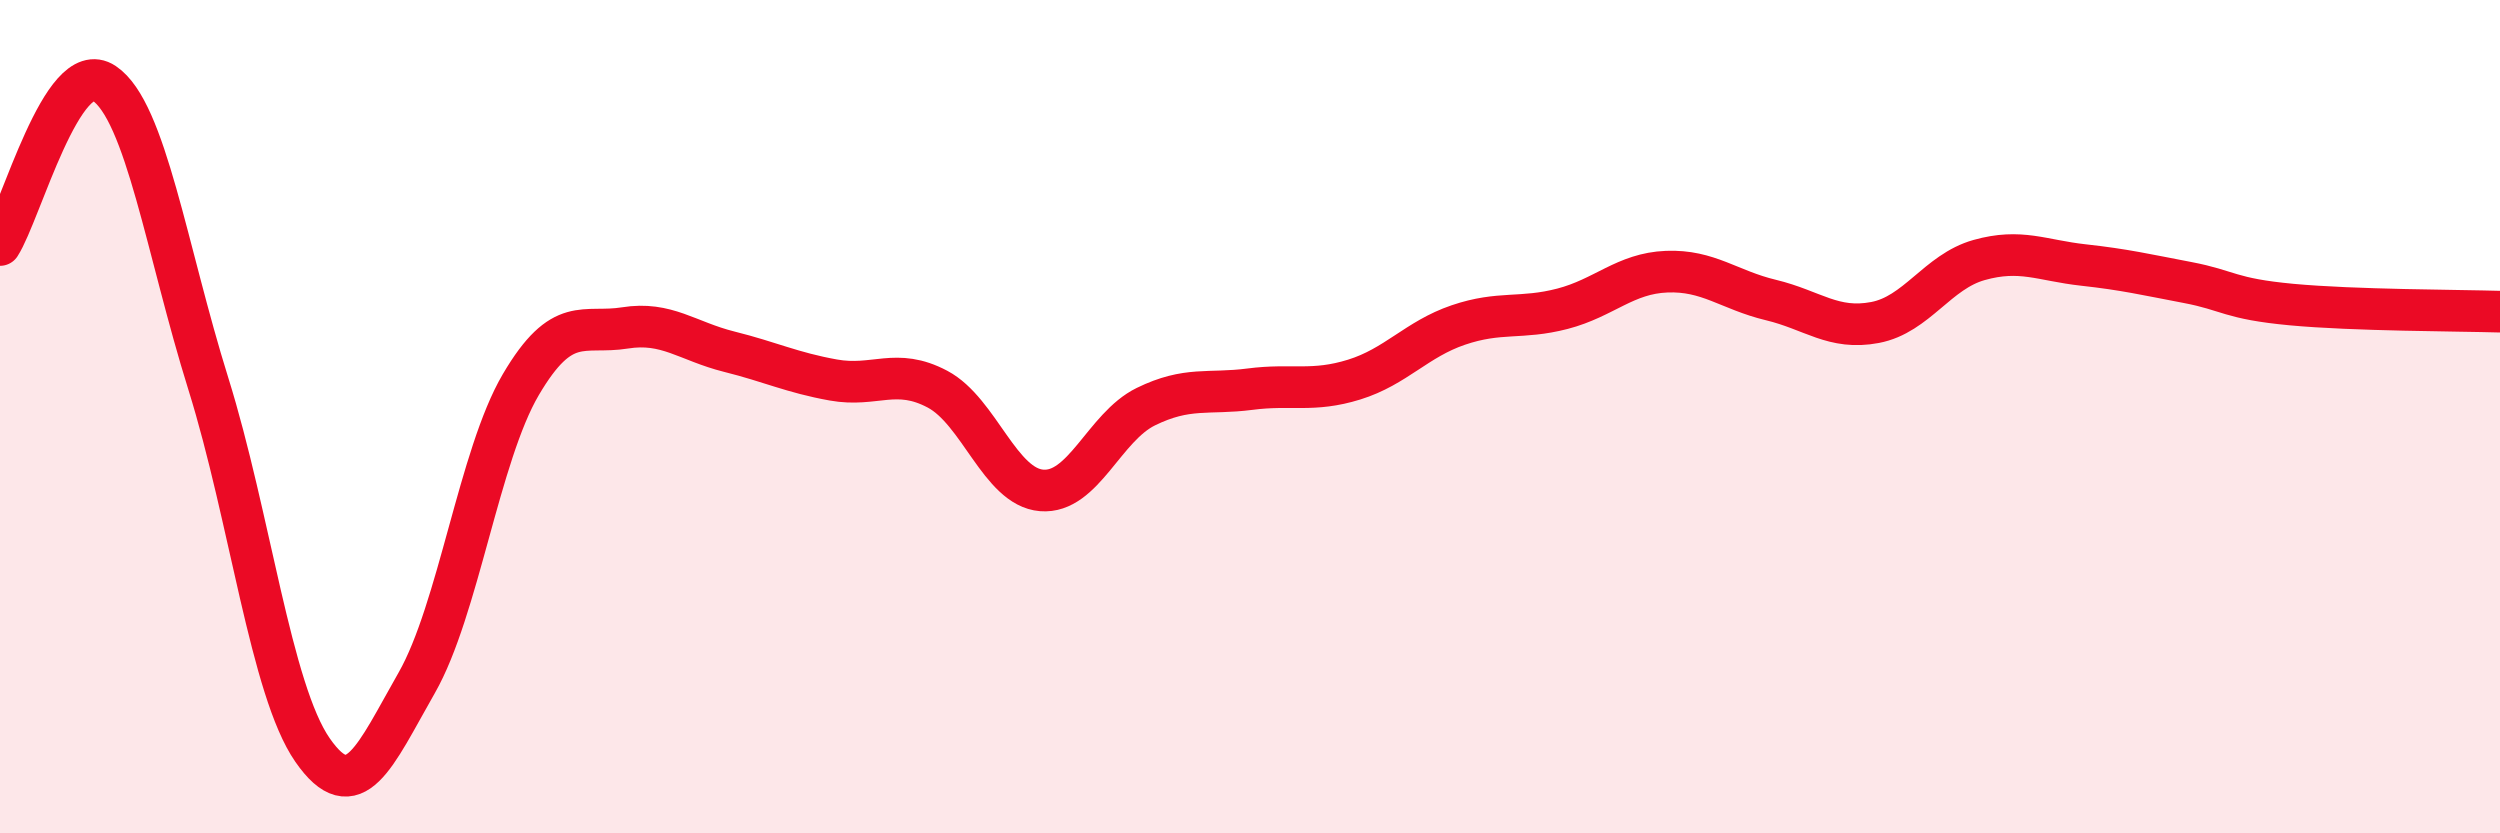
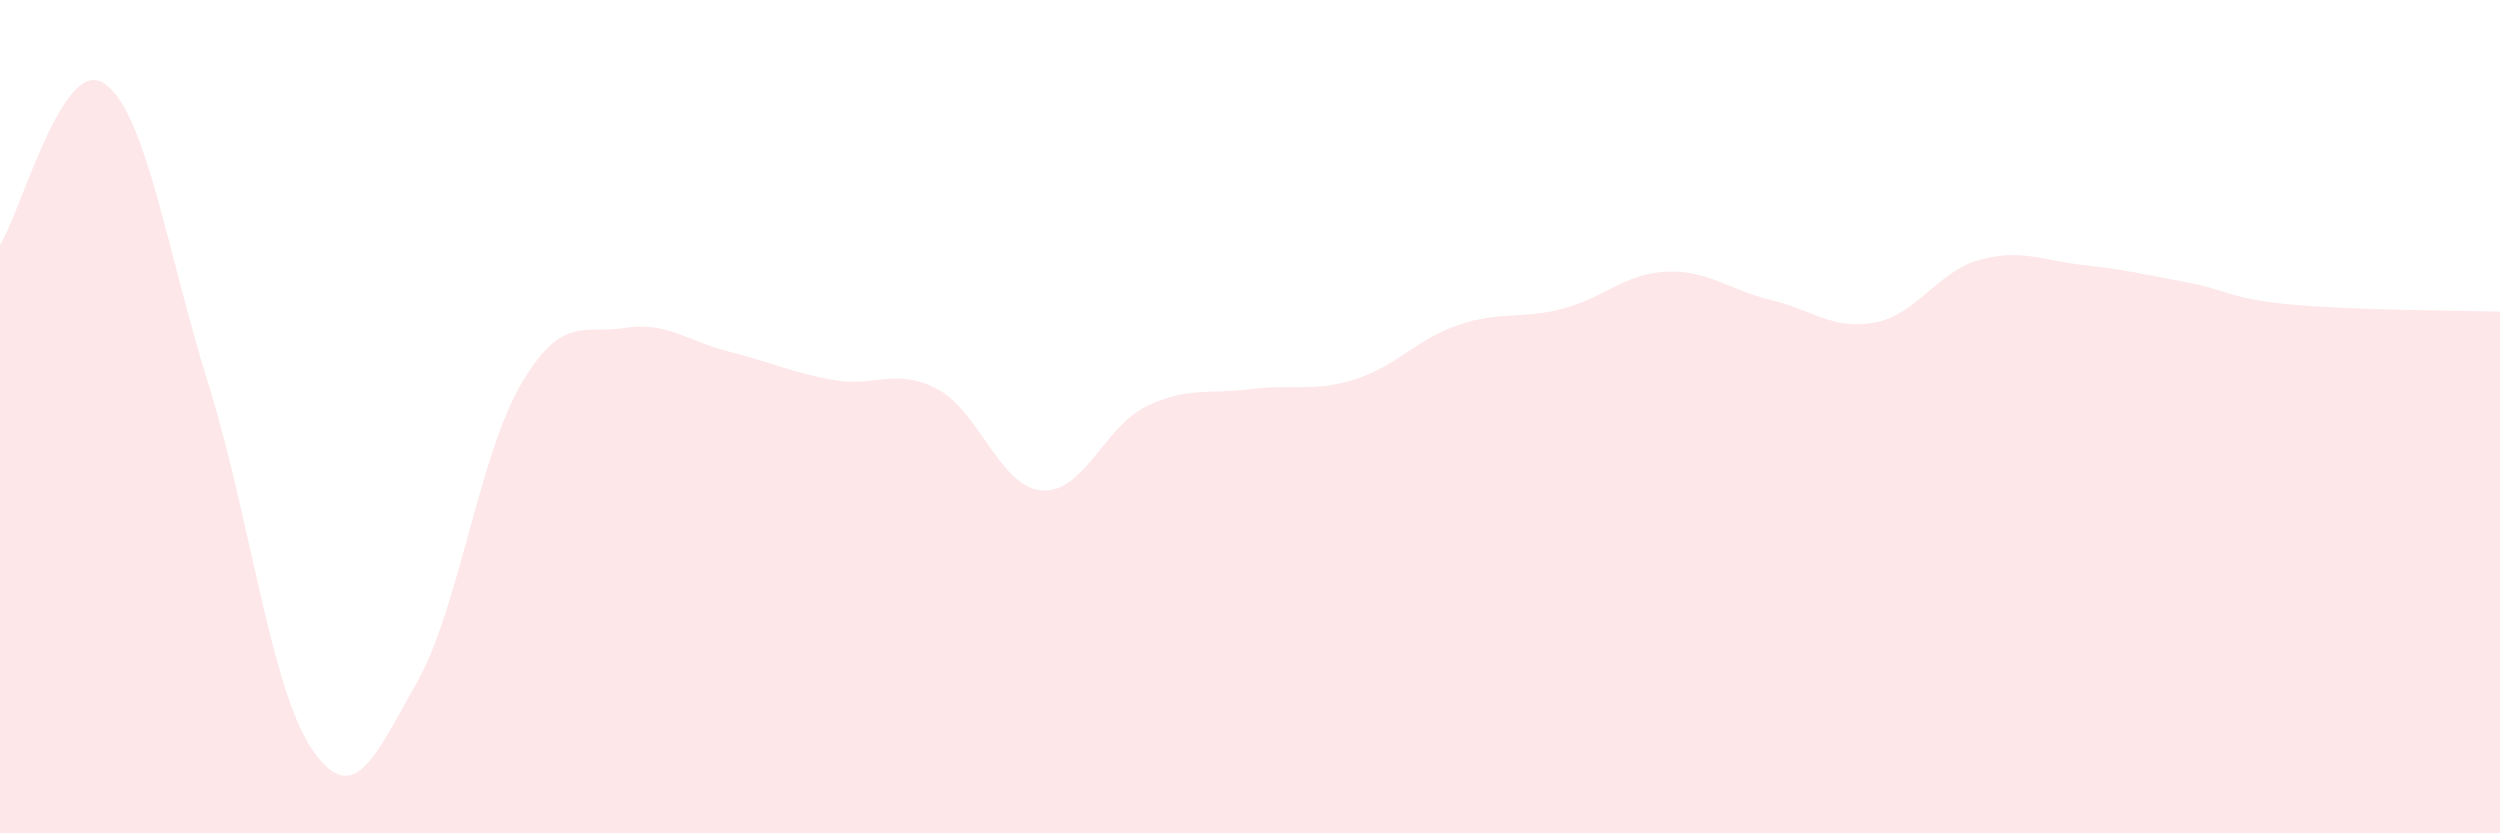
<svg xmlns="http://www.w3.org/2000/svg" width="60" height="20" viewBox="0 0 60 20">
  <path d="M 0,5.88 C 0.5,5.1 1.5,1.33 2.5,2 C 3.5,2.67 4,6.01 5,9.21 C 6,12.41 6.5,16.56 7.5,18 C 8.5,19.44 9,18.14 10,16.39 C 11,14.64 11.5,10.93 12.5,9.23 C 13.5,7.53 14,8.03 15,7.87 C 16,7.71 16.5,8.19 17.5,8.44 C 18.5,8.69 19,8.94 20,9.12 C 21,9.3 21.5,8.81 22.5,9.34 C 23.5,9.87 24,11.69 25,11.77 C 26,11.85 26.5,10.25 27.5,9.76 C 28.5,9.27 29,9.47 30,9.34 C 31,9.21 31.5,9.42 32.5,9.11 C 33.5,8.8 34,8.14 35,7.8 C 36,7.46 36.5,7.67 37.5,7.41 C 38.5,7.15 39,6.56 40,6.52 C 41,6.48 41.5,6.96 42.5,7.2 C 43.5,7.44 44,7.93 45,7.74 C 46,7.55 46.5,6.52 47.5,6.24 C 48.5,5.96 49,6.25 50,6.36 C 51,6.47 51.5,6.59 52.5,6.78 C 53.5,6.97 53.5,7.17 55,7.31 C 56.5,7.45 59,7.45 60,7.48L60 20L0 20Z" fill="#EB0A25" opacity="0.1" stroke-linecap="round" stroke-linejoin="round" />
-   <path d="M 0,5.88 C 0.5,5.1 1.5,1.33 2.5,2 C 3.5,2.67 4,6.01 5,9.21 C 6,12.41 6.5,16.56 7.5,18 C 8.5,19.44 9,18.14 10,16.39 C 11,14.64 11.5,10.93 12.5,9.23 C 13.5,7.53 14,8.03 15,7.87 C 16,7.71 16.5,8.19 17.5,8.44 C 18.5,8.69 19,8.94 20,9.12 C 21,9.3 21.5,8.81 22.5,9.34 C 23.5,9.87 24,11.69 25,11.77 C 26,11.85 26.5,10.25 27.5,9.76 C 28.5,9.27 29,9.47 30,9.34 C 31,9.21 31.5,9.42 32.5,9.11 C 33.5,8.8 34,8.14 35,7.8 C 36,7.46 36.5,7.67 37.5,7.41 C 38.5,7.15 39,6.56 40,6.52 C 41,6.48 41.5,6.96 42.5,7.2 C 43.5,7.44 44,7.93 45,7.74 C 46,7.55 46.5,6.52 47.5,6.24 C 48.5,5.96 49,6.25 50,6.36 C 51,6.47 51.5,6.59 52.5,6.78 C 53.5,6.97 53.5,7.17 55,7.31 C 56.5,7.45 59,7.45 60,7.48" stroke="#EB0A25" stroke-width="1" fill="none" stroke-linecap="round" stroke-linejoin="round" />
</svg>